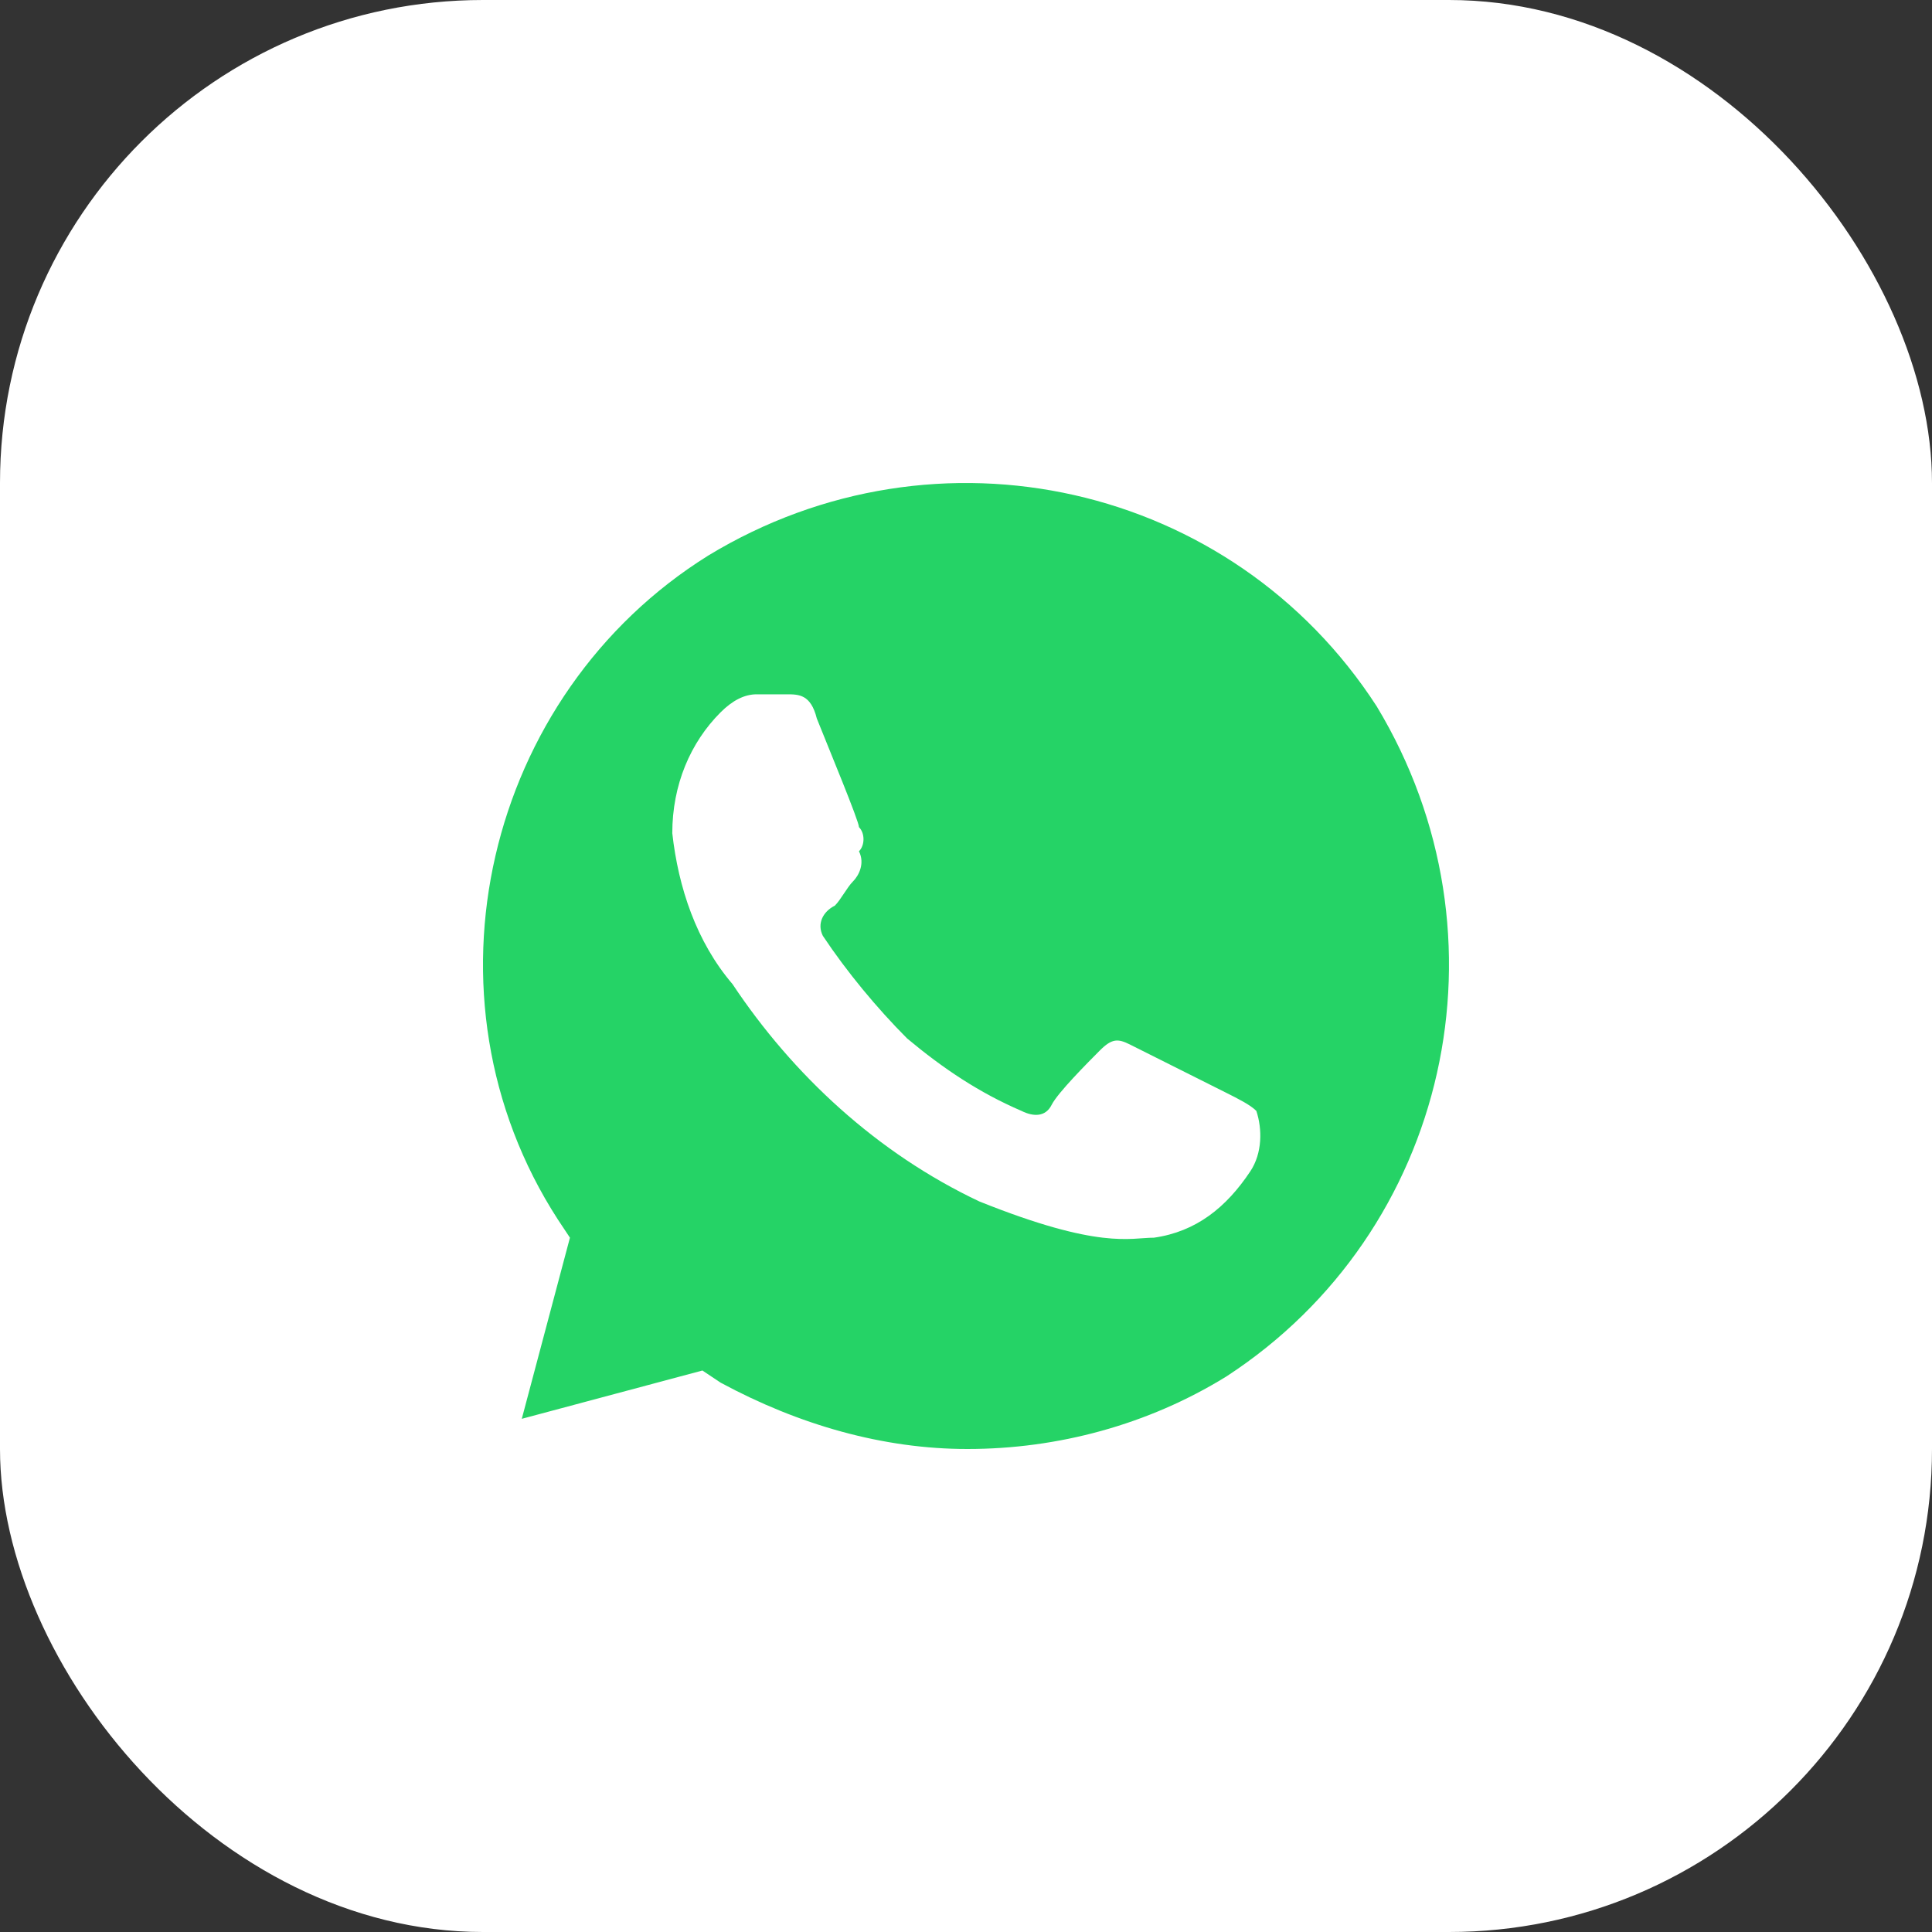
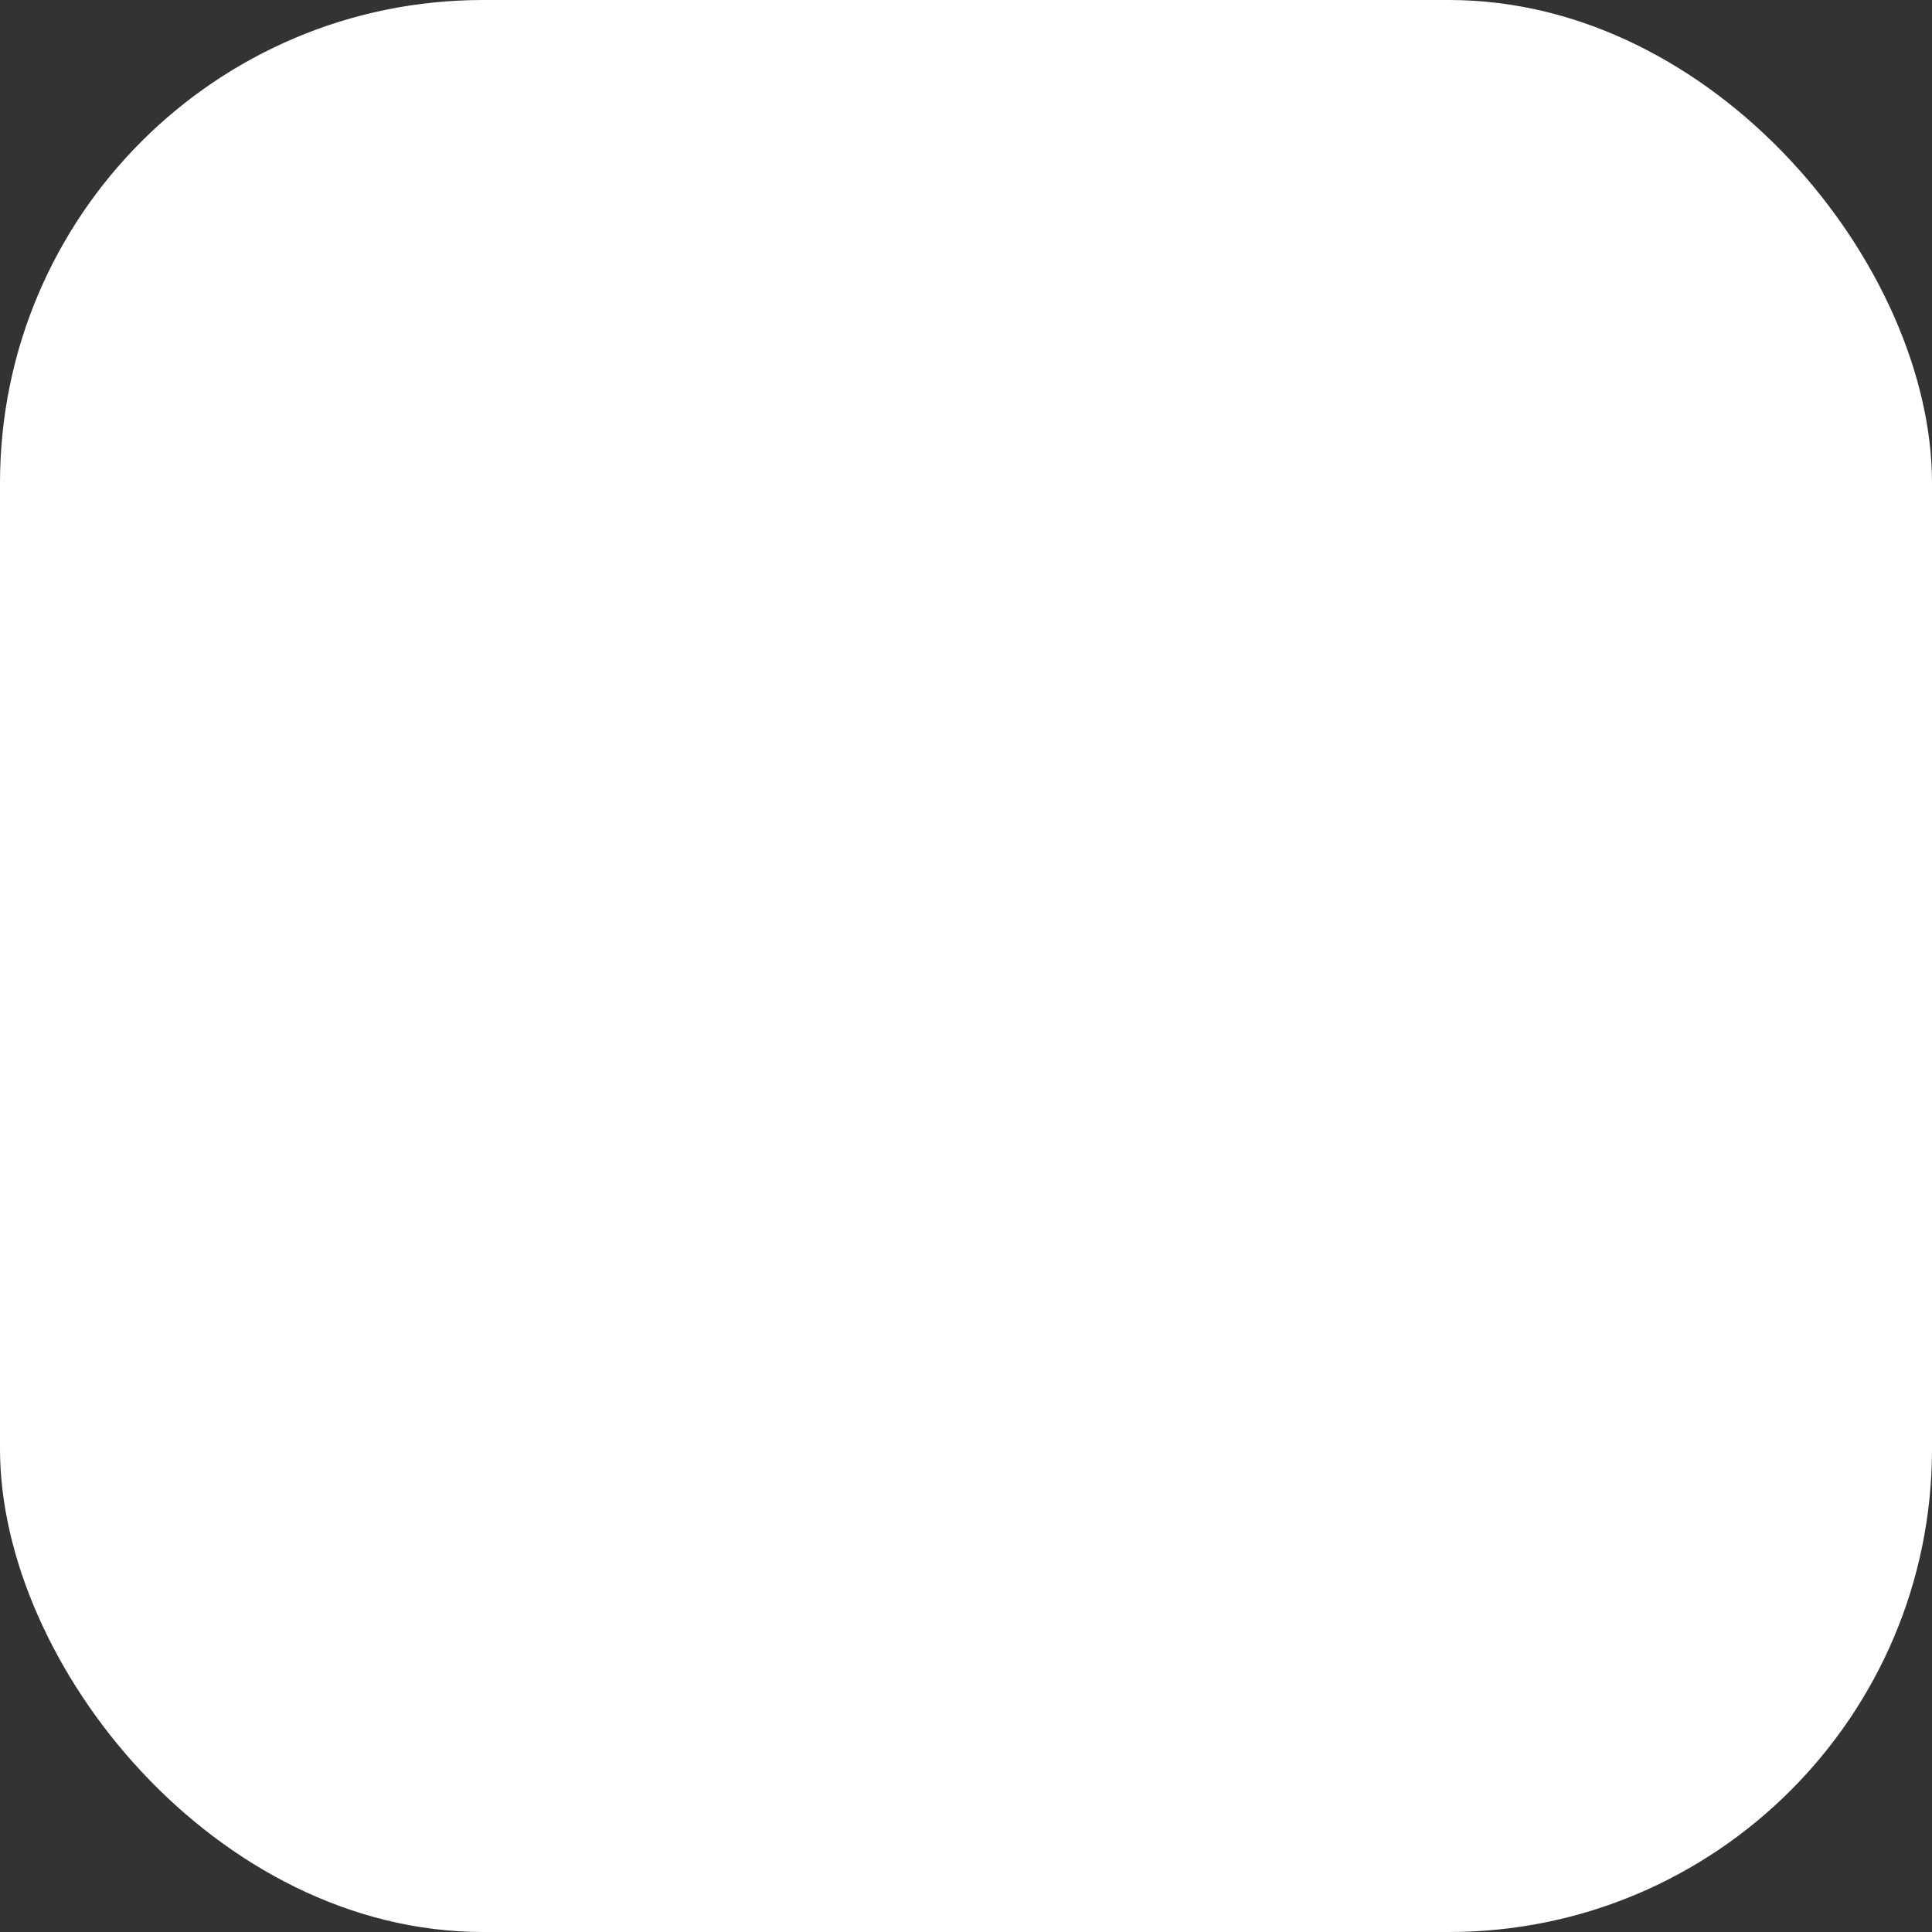
<svg xmlns="http://www.w3.org/2000/svg" width="40" height="40" viewBox="0 0 40 40" fill="none">
  <rect x="0" y="0" width="40" height="40" fill="#333333" stroke="none" />
  <rect width="40" height="40" rx="10" fill="white" />
  <g clip-path="url(#clip0_2999_1034)">
    <path d="M28.504 14.625C25.512 10 19.404 8.625 14.667 11.5C10.055 14.375 8.559 20.625 11.551 25.25L11.8 25.625L10.803 29.375L14.543 28.375L14.917 28.625C16.537 29.5 18.282 30 20.028 30C21.898 30 23.767 29.5 25.388 28.5C30 25.5 31.371 19.375 28.504 14.625ZM25.887 24.25C25.388 25 24.765 25.5 23.892 25.625C23.393 25.625 22.77 25.875 20.277 24.875C18.158 23.875 16.413 22.25 15.166 20.375C14.418 19.5 14.044 18.375 13.919 17.25C13.919 16.25 14.293 15.375 14.917 14.75C15.166 14.5 15.415 14.375 15.665 14.375H16.288C16.537 14.375 16.787 14.375 16.911 14.875C17.16 15.5 17.784 17 17.784 17.125C17.909 17.25 17.909 17.5 17.784 17.625C17.909 17.875 17.784 18.125 17.659 18.25C17.535 18.375 17.41 18.625 17.285 18.75C17.036 18.875 16.911 19.125 17.036 19.375C17.535 20.125 18.158 20.875 18.781 21.5C19.529 22.125 20.277 22.625 21.149 23C21.399 23.125 21.648 23.125 21.773 22.875C21.898 22.625 22.521 22 22.77 21.75C23.019 21.5 23.144 21.5 23.393 21.625L25.388 22.625C25.637 22.75 25.887 22.875 26.011 23C26.136 23.375 26.136 23.875 25.887 24.25Z" fill="#25D366" />
  </g>
  <defs>
    <clipPath id="clip0_2999_1034">
-       <rect width="20" height="20" fill="white" transform="translate(10 10)" />
-     </clipPath>
+       </clipPath>
  </defs>
</svg>